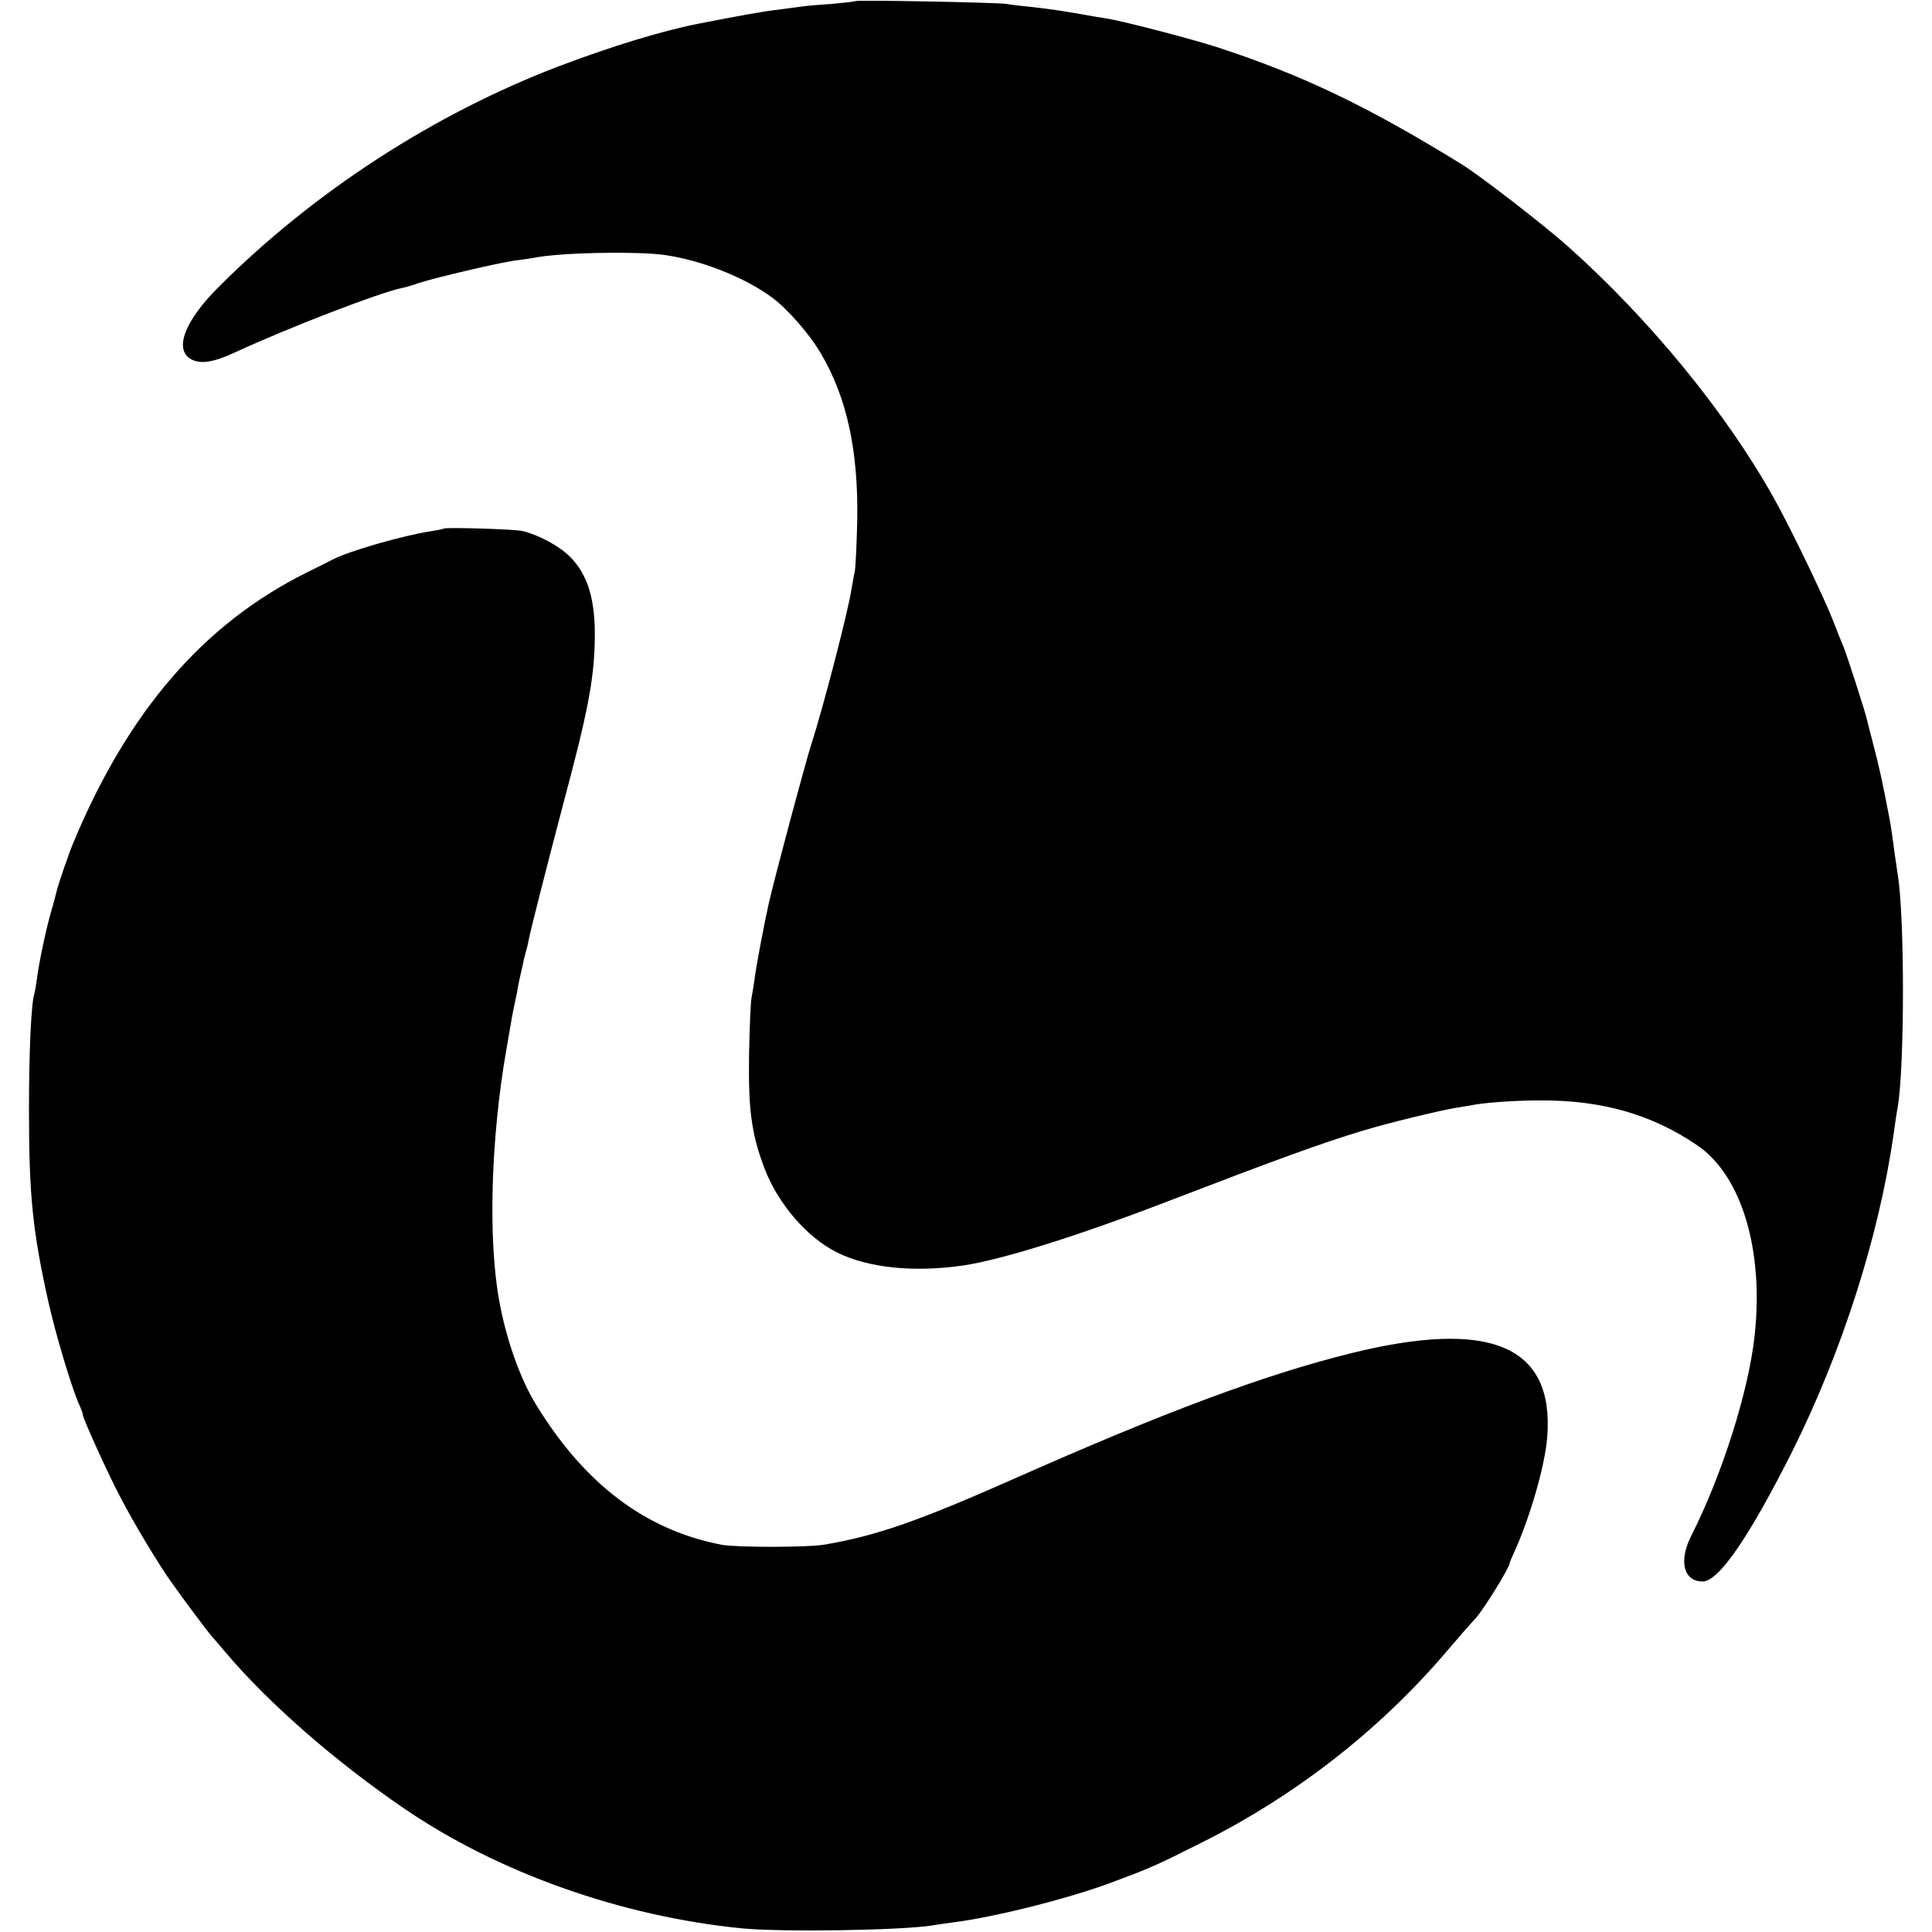
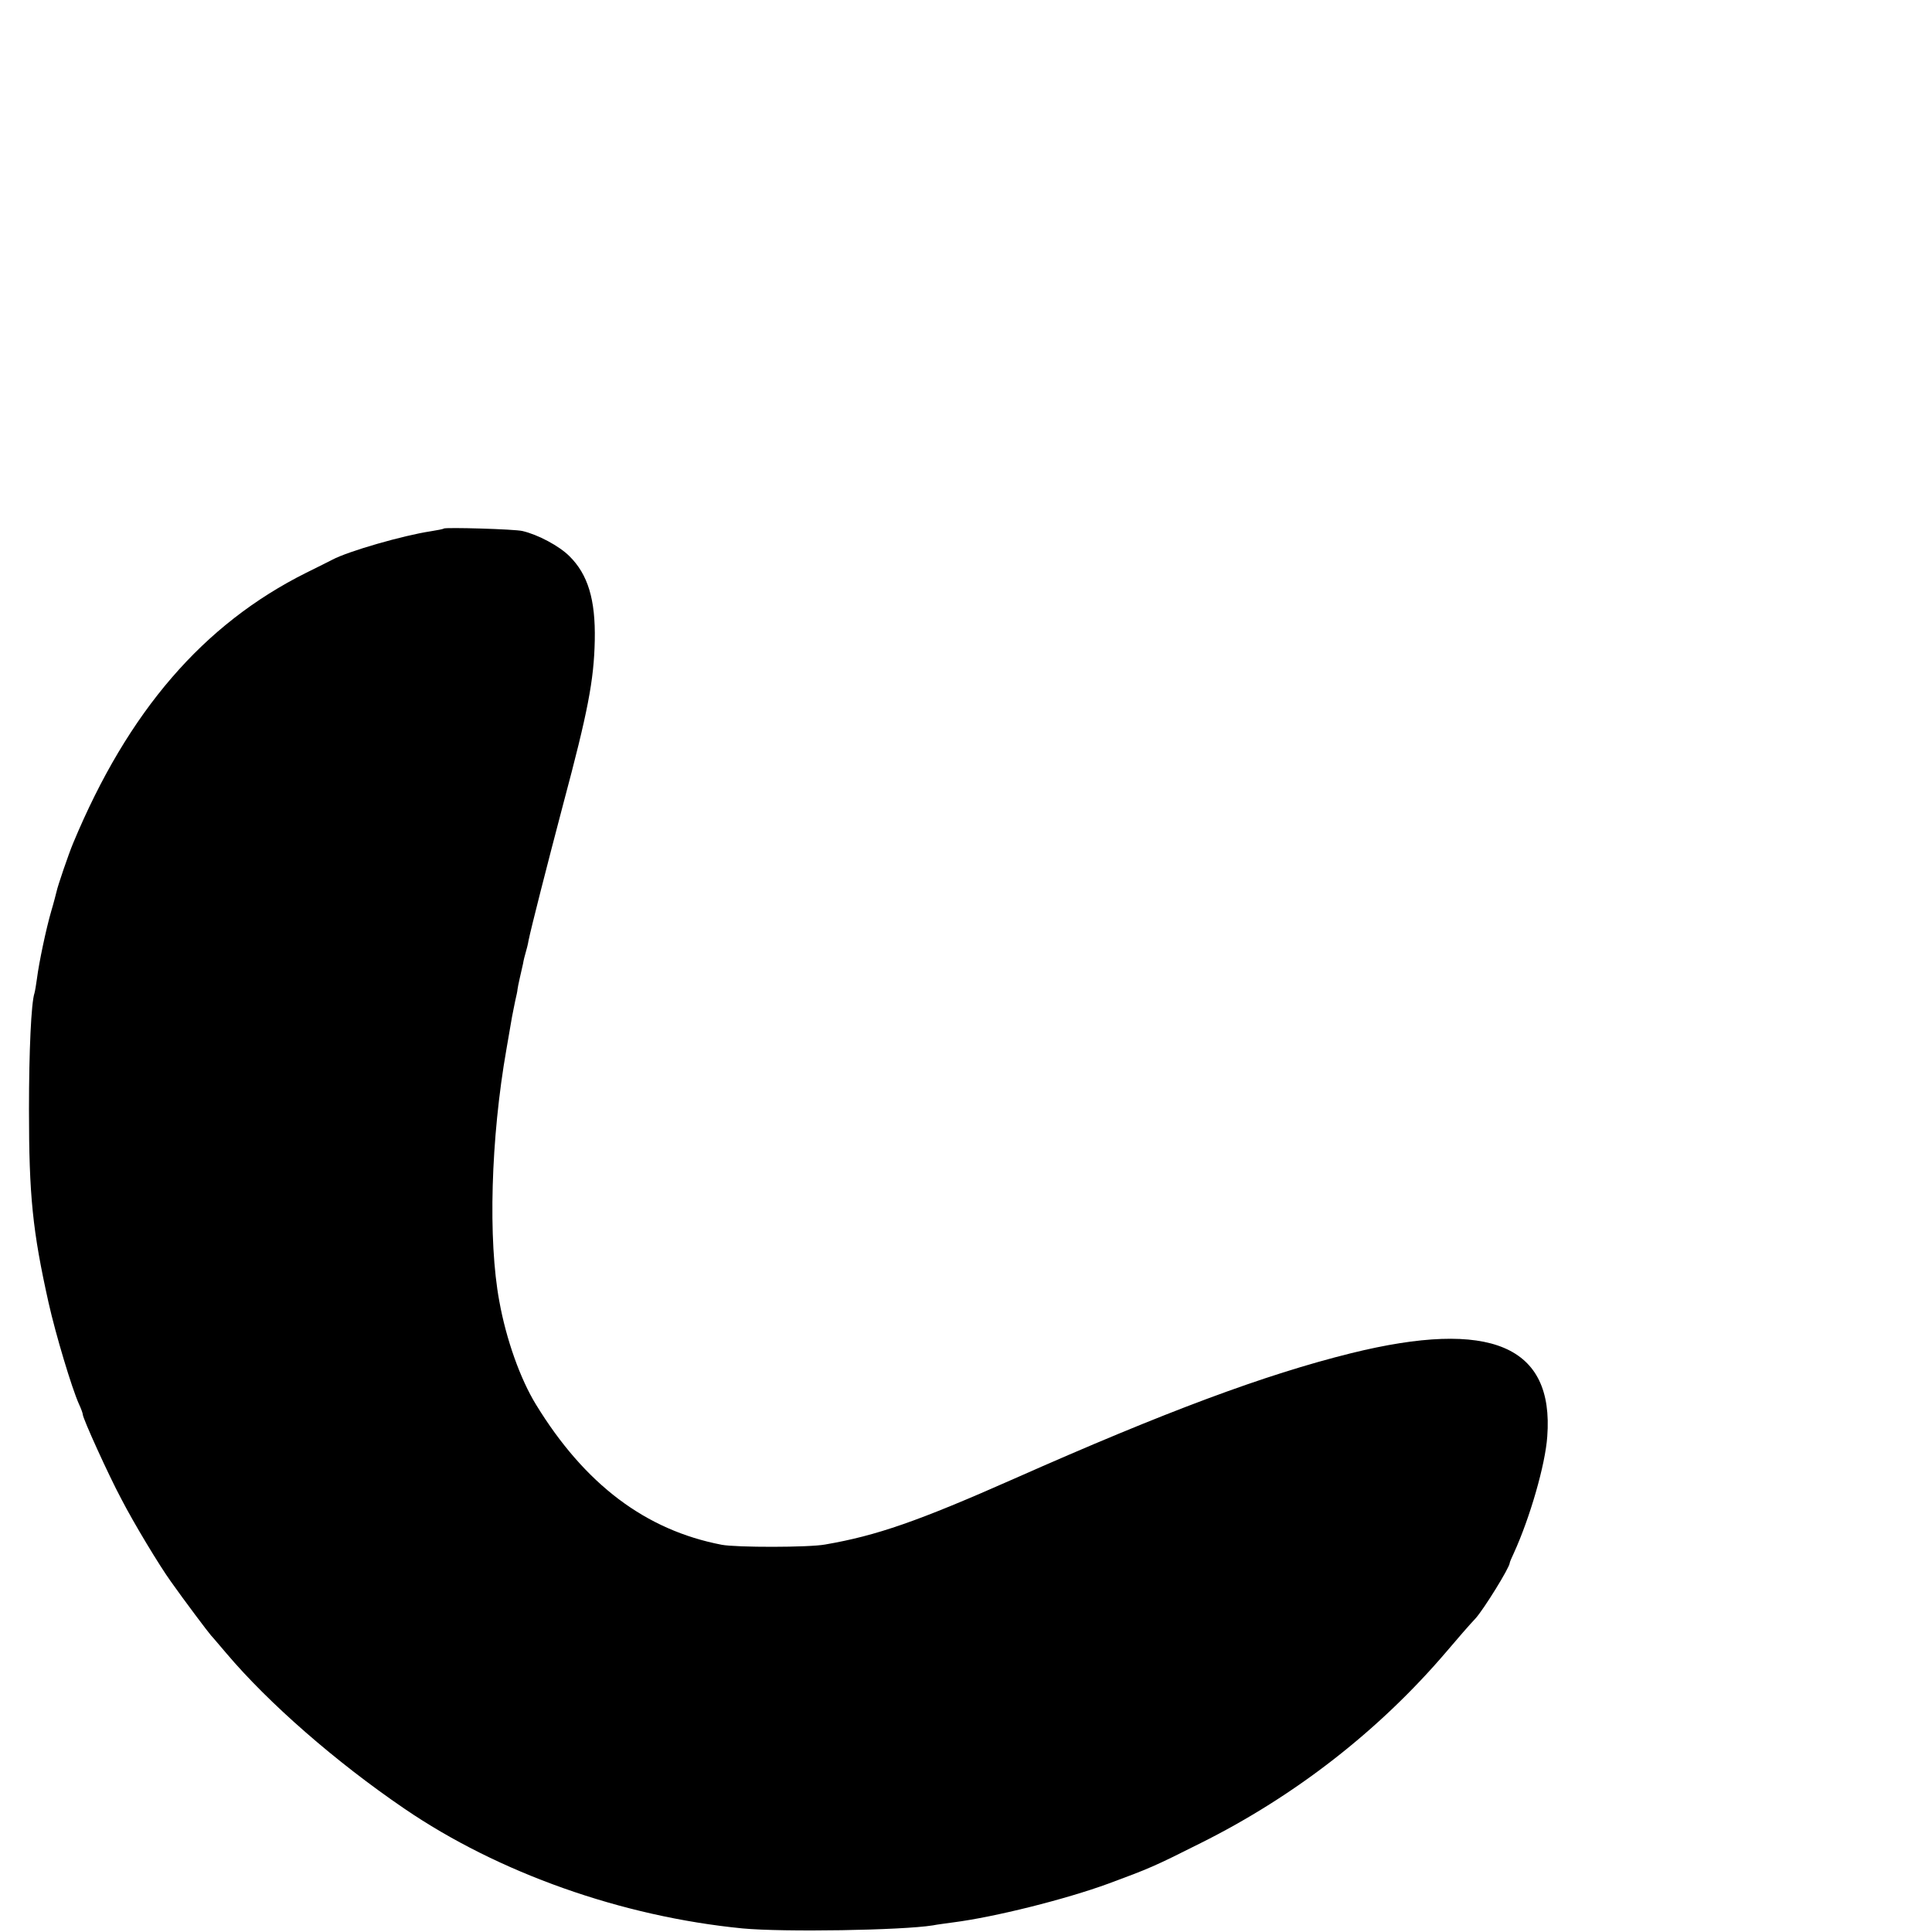
<svg xmlns="http://www.w3.org/2000/svg" version="1.0" width="700pt" height="700pt" viewBox="0 0 700 700" preserveAspectRatio="xMidYMid meet">
  <g transform="translate(0,700) scale(0.1,-0.1)" fill="#000000" stroke="none">
-     <path d="M3099 6996 c-2 -2 -40 -6 -84 -10 -44 -3 -91 -7 -105 -9 -14 -2 -54 -7 -90 -12 -54 -6 -137 -21 -290 -51 -132 -26 -315 -82 -505 -154 -451 -172 -887 -454 -1232 -799 -124 -123 -164 -228 -100 -263 35 -18 80 -11 158 25 192 89 522 216 603 233 11 2 40 10 65 19 62 20 284 72 346 81 28 3 59 8 70 10 95 19 361 24 467 11 136 -18 300 -83 398 -157 56 -42 135 -133 175 -202 94 -160 135 -352 131 -603 -2 -88 -6 -171 -9 -185 -3 -14 -8 -43 -12 -65 -10 -72 -103 -431 -145 -560 -24 -76 -131 -475 -155 -580 -15 -67 -44 -218 -50 -265 -4 -30 -10 -64 -12 -75 -3 -11 -7 -103 -9 -205 -3 -198 8 -286 55 -411 49 -130 155 -253 264 -307 112 -56 280 -73 457 -47 136 20 410 105 735 230 401 154 562 213 715 259 96 29 275 72 334 82 21 3 48 8 60 10 45 9 155 17 246 17 224 1 404 -50 570 -163 160 -109 242 -380 207 -692 -22 -200 -117 -500 -229 -722 -47 -92 -28 -166 41 -166 58 0 168 160 324 470 180 360 314 778 367 1145 6 44 13 91 16 105 25 151 25 688 0 840 -2 14 -7 48 -11 75 -8 62 -15 111 -21 139 -20 108 -39 193 -56 256 -11 41 -21 82 -23 90 -5 26 -76 244 -85 265 -5 11 -23 56 -40 100 -34 87 -157 341 -215 444 -174 310 -450 646 -745 909 -89 79 -315 254 -386 298 -341 210 -575 322 -884 423 -99 32 -358 99 -407 105 -15 2 -55 9 -88 15 -81 14 -110 18 -180 26 -33 3 -73 8 -90 11 -37 5 -541 15 -546 10z" />
    <path d="M1608 5085 c-2 -2 -23 -6 -48 -10 -99 -15 -298 -72 -356 -103 -10 -5 -53 -27 -94 -47 -373 -186 -646 -502 -845 -980 -16 -38 -56 -155 -60 -175 -2 -8 -10 -40 -19 -70 -19 -65 -45 -189 -52 -245 -3 -22 -7 -46 -9 -53 -12 -35 -20 -210 -20 -422 0 -312 13 -440 71 -700 26 -116 84 -309 110 -367 8 -17 14 -34 14 -38 0 -14 93 -219 139 -305 47 -91 139 -243 180 -300 48 -68 136 -185 146 -196 6 -6 30 -35 55 -64 153 -181 397 -394 645 -563 341 -233 788 -391 1225 -434 149 -14 578 -7 690 11 14 3 47 7 75 11 148 19 405 83 563 141 146 54 165 62 332 146 343 171 648 409 891 694 38 45 85 99 105 120 30 33 124 185 124 201 0 3 7 19 15 36 58 127 114 320 121 422 25 329 -205 427 -711 302 -314 -78 -673 -212 -1219 -454 -350 -155 -500 -207 -686 -239 -58 -11 -323 -11 -375 -1 -276 53 -496 219 -673 508 -57 93 -108 236 -133 375 -41 221 -31 589 26 913 8 47 17 100 20 116 3 17 9 44 12 60 4 17 8 35 8 40 1 6 4 24 8 40 4 17 9 40 12 53 2 13 7 32 10 42 3 10 8 29 10 42 9 45 68 276 126 496 89 333 111 447 114 592 3 148 -25 239 -92 305 -37 37 -114 78 -170 91 -28 7 -279 14 -285 9z" />
  </g>
</svg>